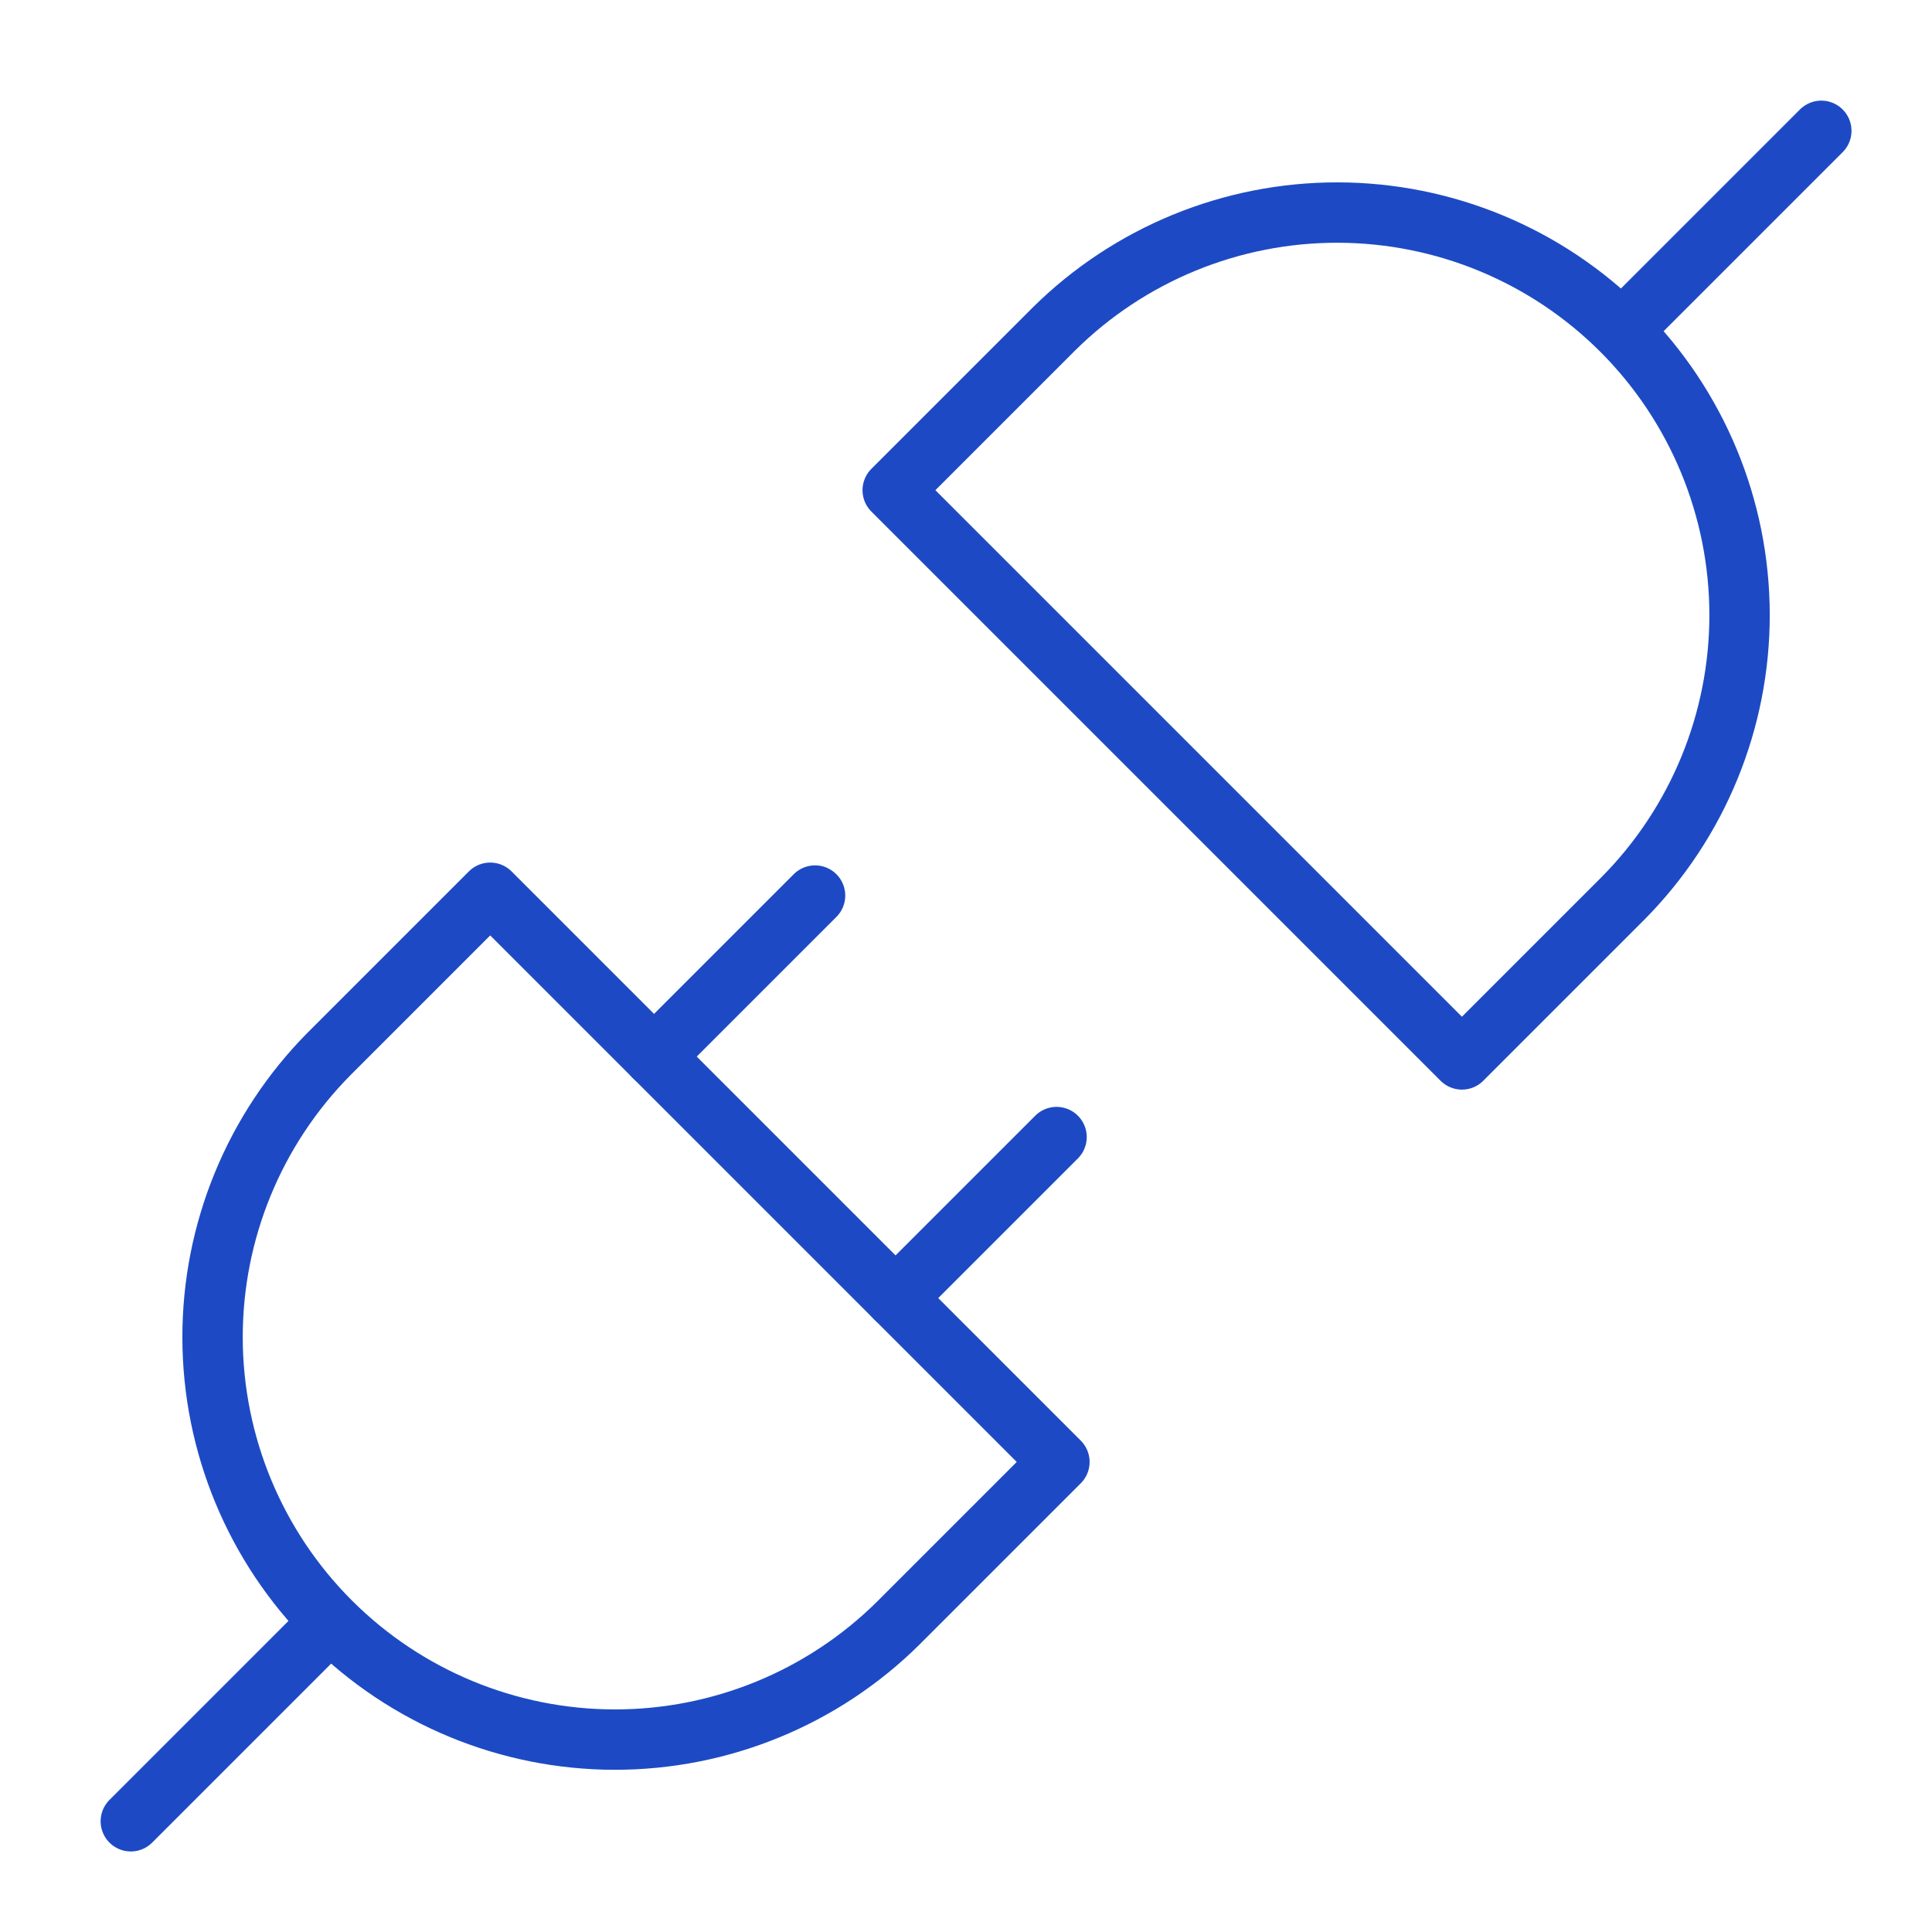
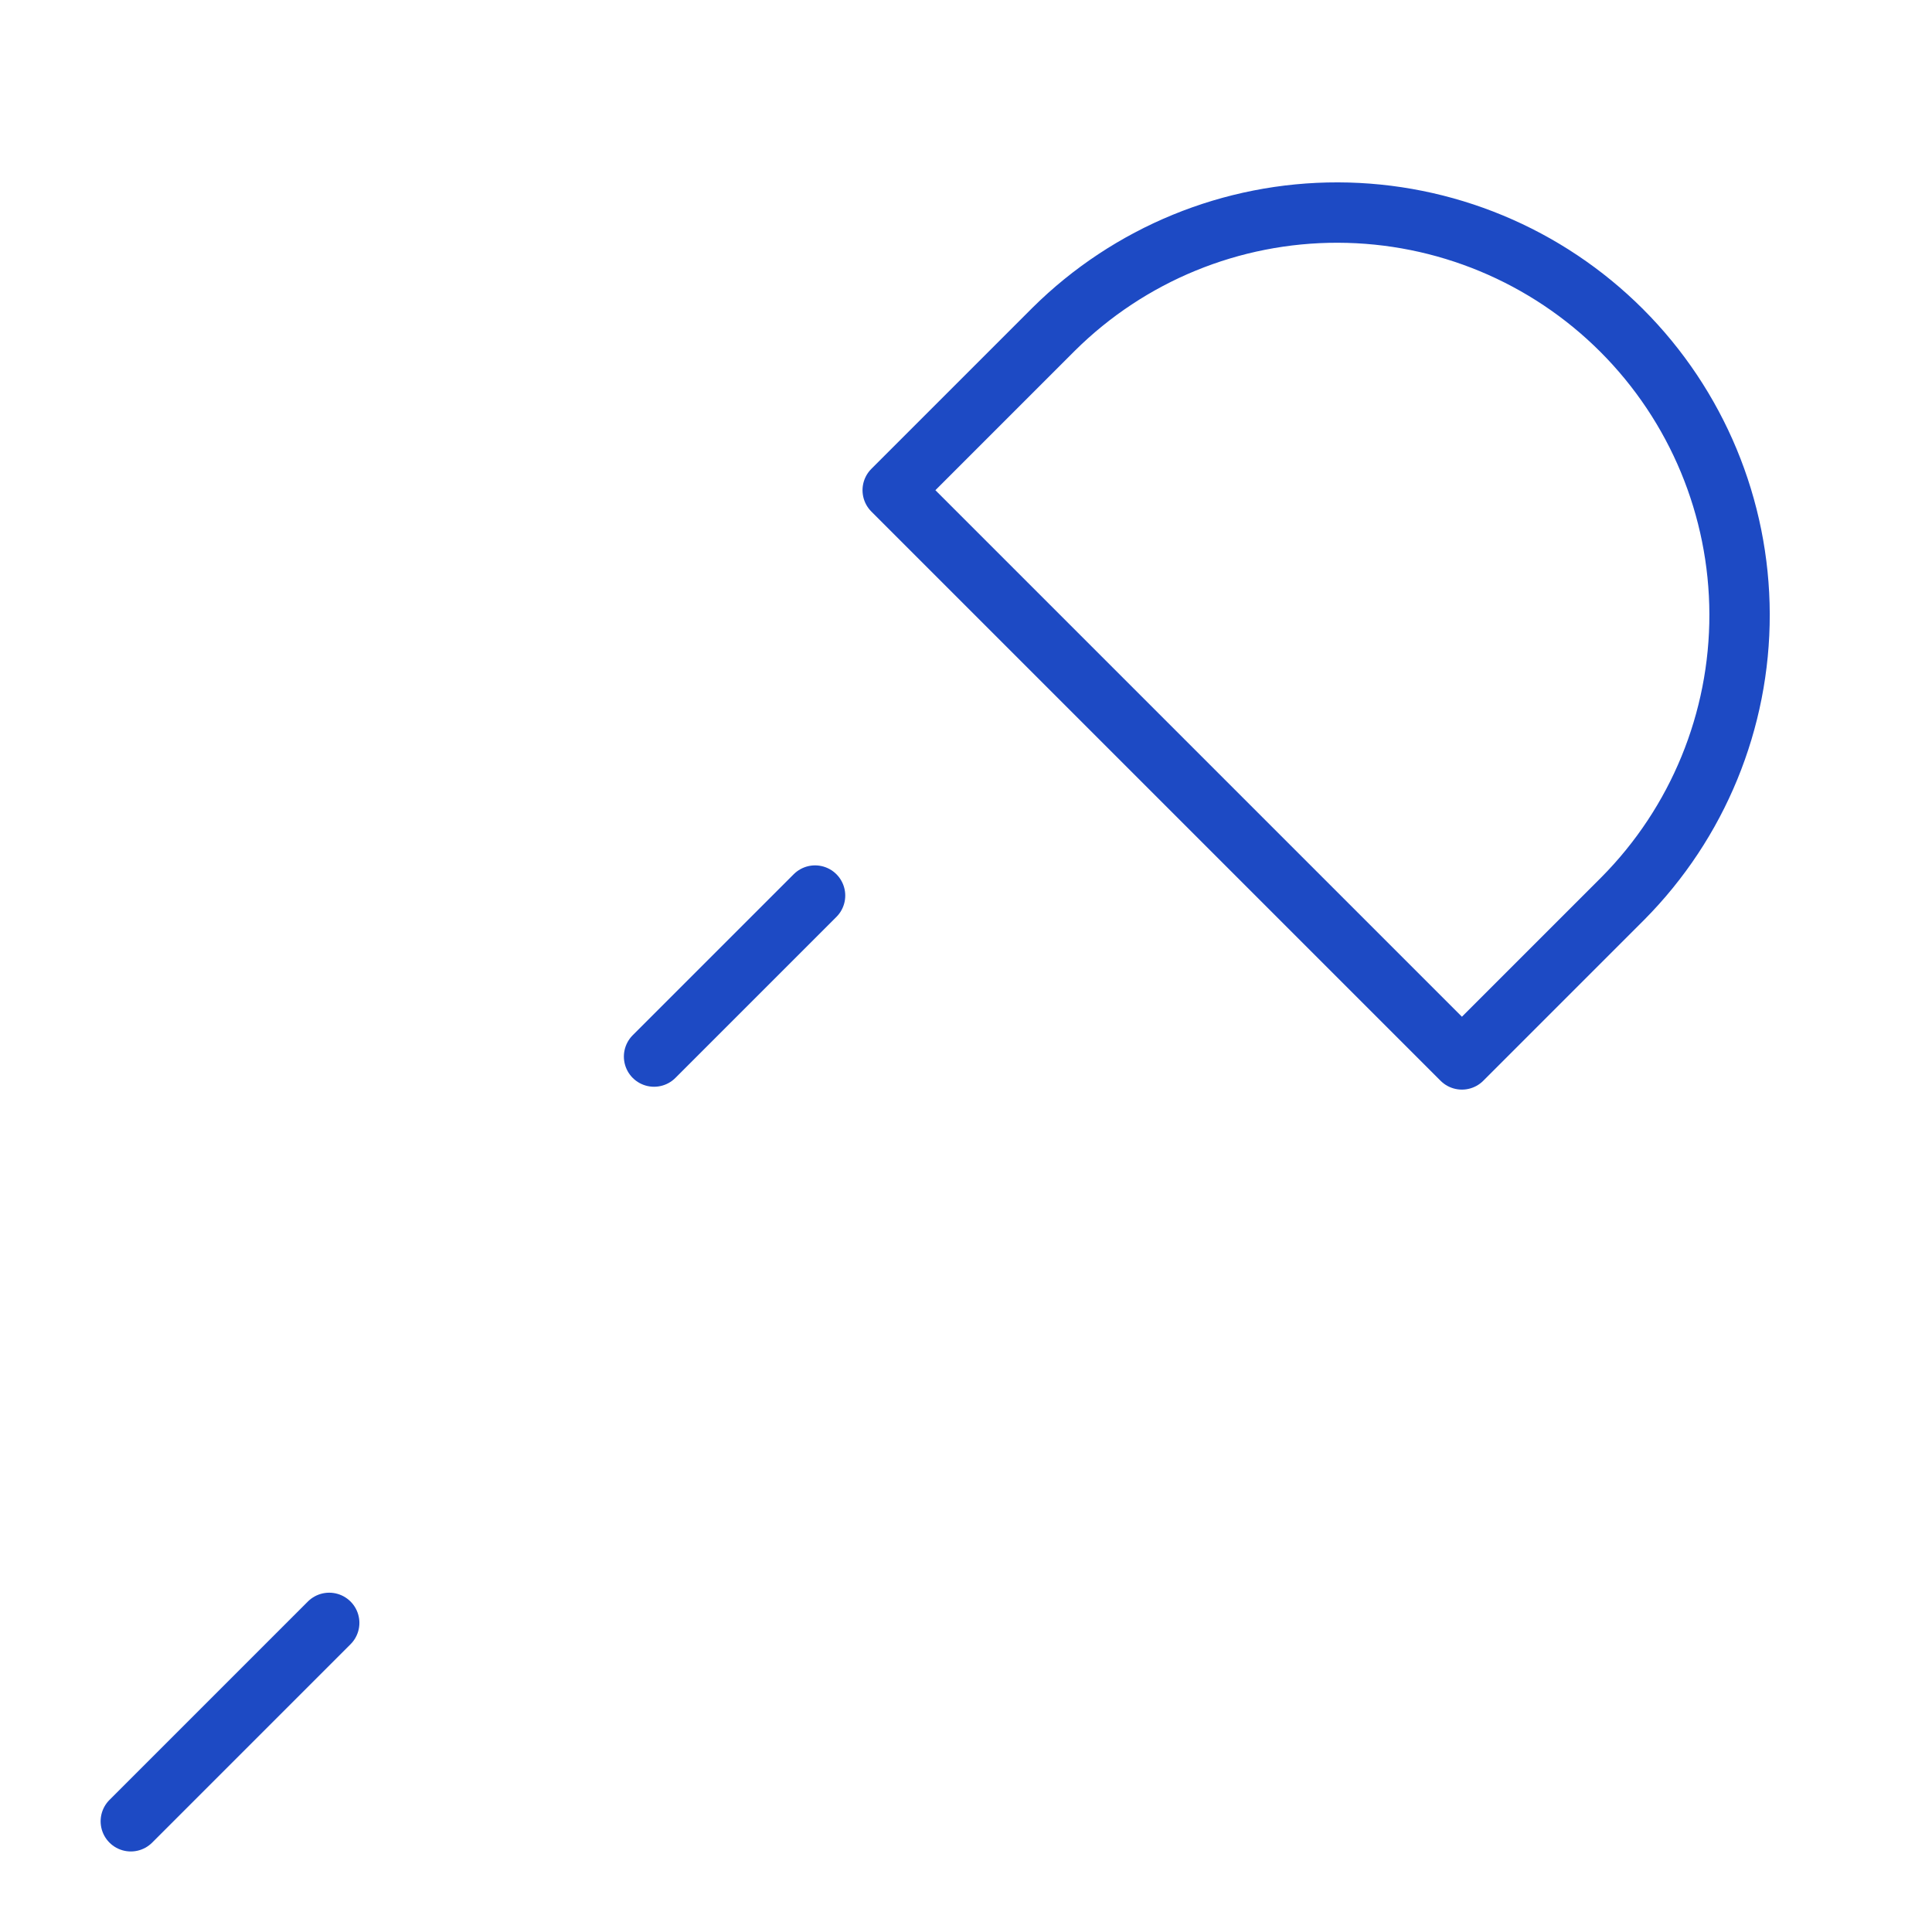
<svg xmlns="http://www.w3.org/2000/svg" width="48" height="48" viewBox="0 0 48 48" fill="none">
  <g id="plug-2 1">
    <g id="Group">
      <path id="Vector" d="M3.25 45.249L8.179 40.32" stroke="#1D4AC4" stroke-width="1.5" stroke-linecap="round" stroke-linejoin="round" />
-       <path id="Vector_2" d="M12.179 22.18L8.179 26.18C6.317 28.058 5.275 30.597 5.281 33.242C5.287 35.886 6.34 38.421 8.21 40.291C10.08 42.161 12.614 43.214 15.259 43.22C17.903 43.225 20.443 42.184 22.321 40.322L26.321 36.322L12.179 22.18Z" stroke="#1D4AC4" stroke-width="1.5" stroke-linecap="round" stroke-linejoin="round" />
-       <path id="Vector_3" d="M45.25 3.25L40.321 8.179" stroke="#1D4AC4" stroke-width="1.5" stroke-linecap="round" stroke-linejoin="round" />
      <path id="Vector_4" d="M36.321 26.321L40.321 22.321C42.183 20.443 43.225 17.904 43.219 15.259C43.213 12.615 42.16 10.08 40.29 8.21C38.42 6.34 35.886 5.287 33.241 5.281C30.597 5.275 28.057 6.317 26.179 8.179L22.179 12.179L36.321 26.321Z" stroke="#1D4AC4" stroke-width="1.5" stroke-linecap="round" stroke-linejoin="round" />
      <path id="Vector_5" d="M20.25 22.25L16.25 26.25" stroke="#1D4AC4" stroke-width="1.5" stroke-linecap="round" stroke-linejoin="round" />
-       <path id="Vector_6" d="M26.25 28.25L22.25 32.25" stroke="#1D4AC4" stroke-width="1.5" stroke-linecap="round" stroke-linejoin="round" />
    </g>
  </g>
</svg>